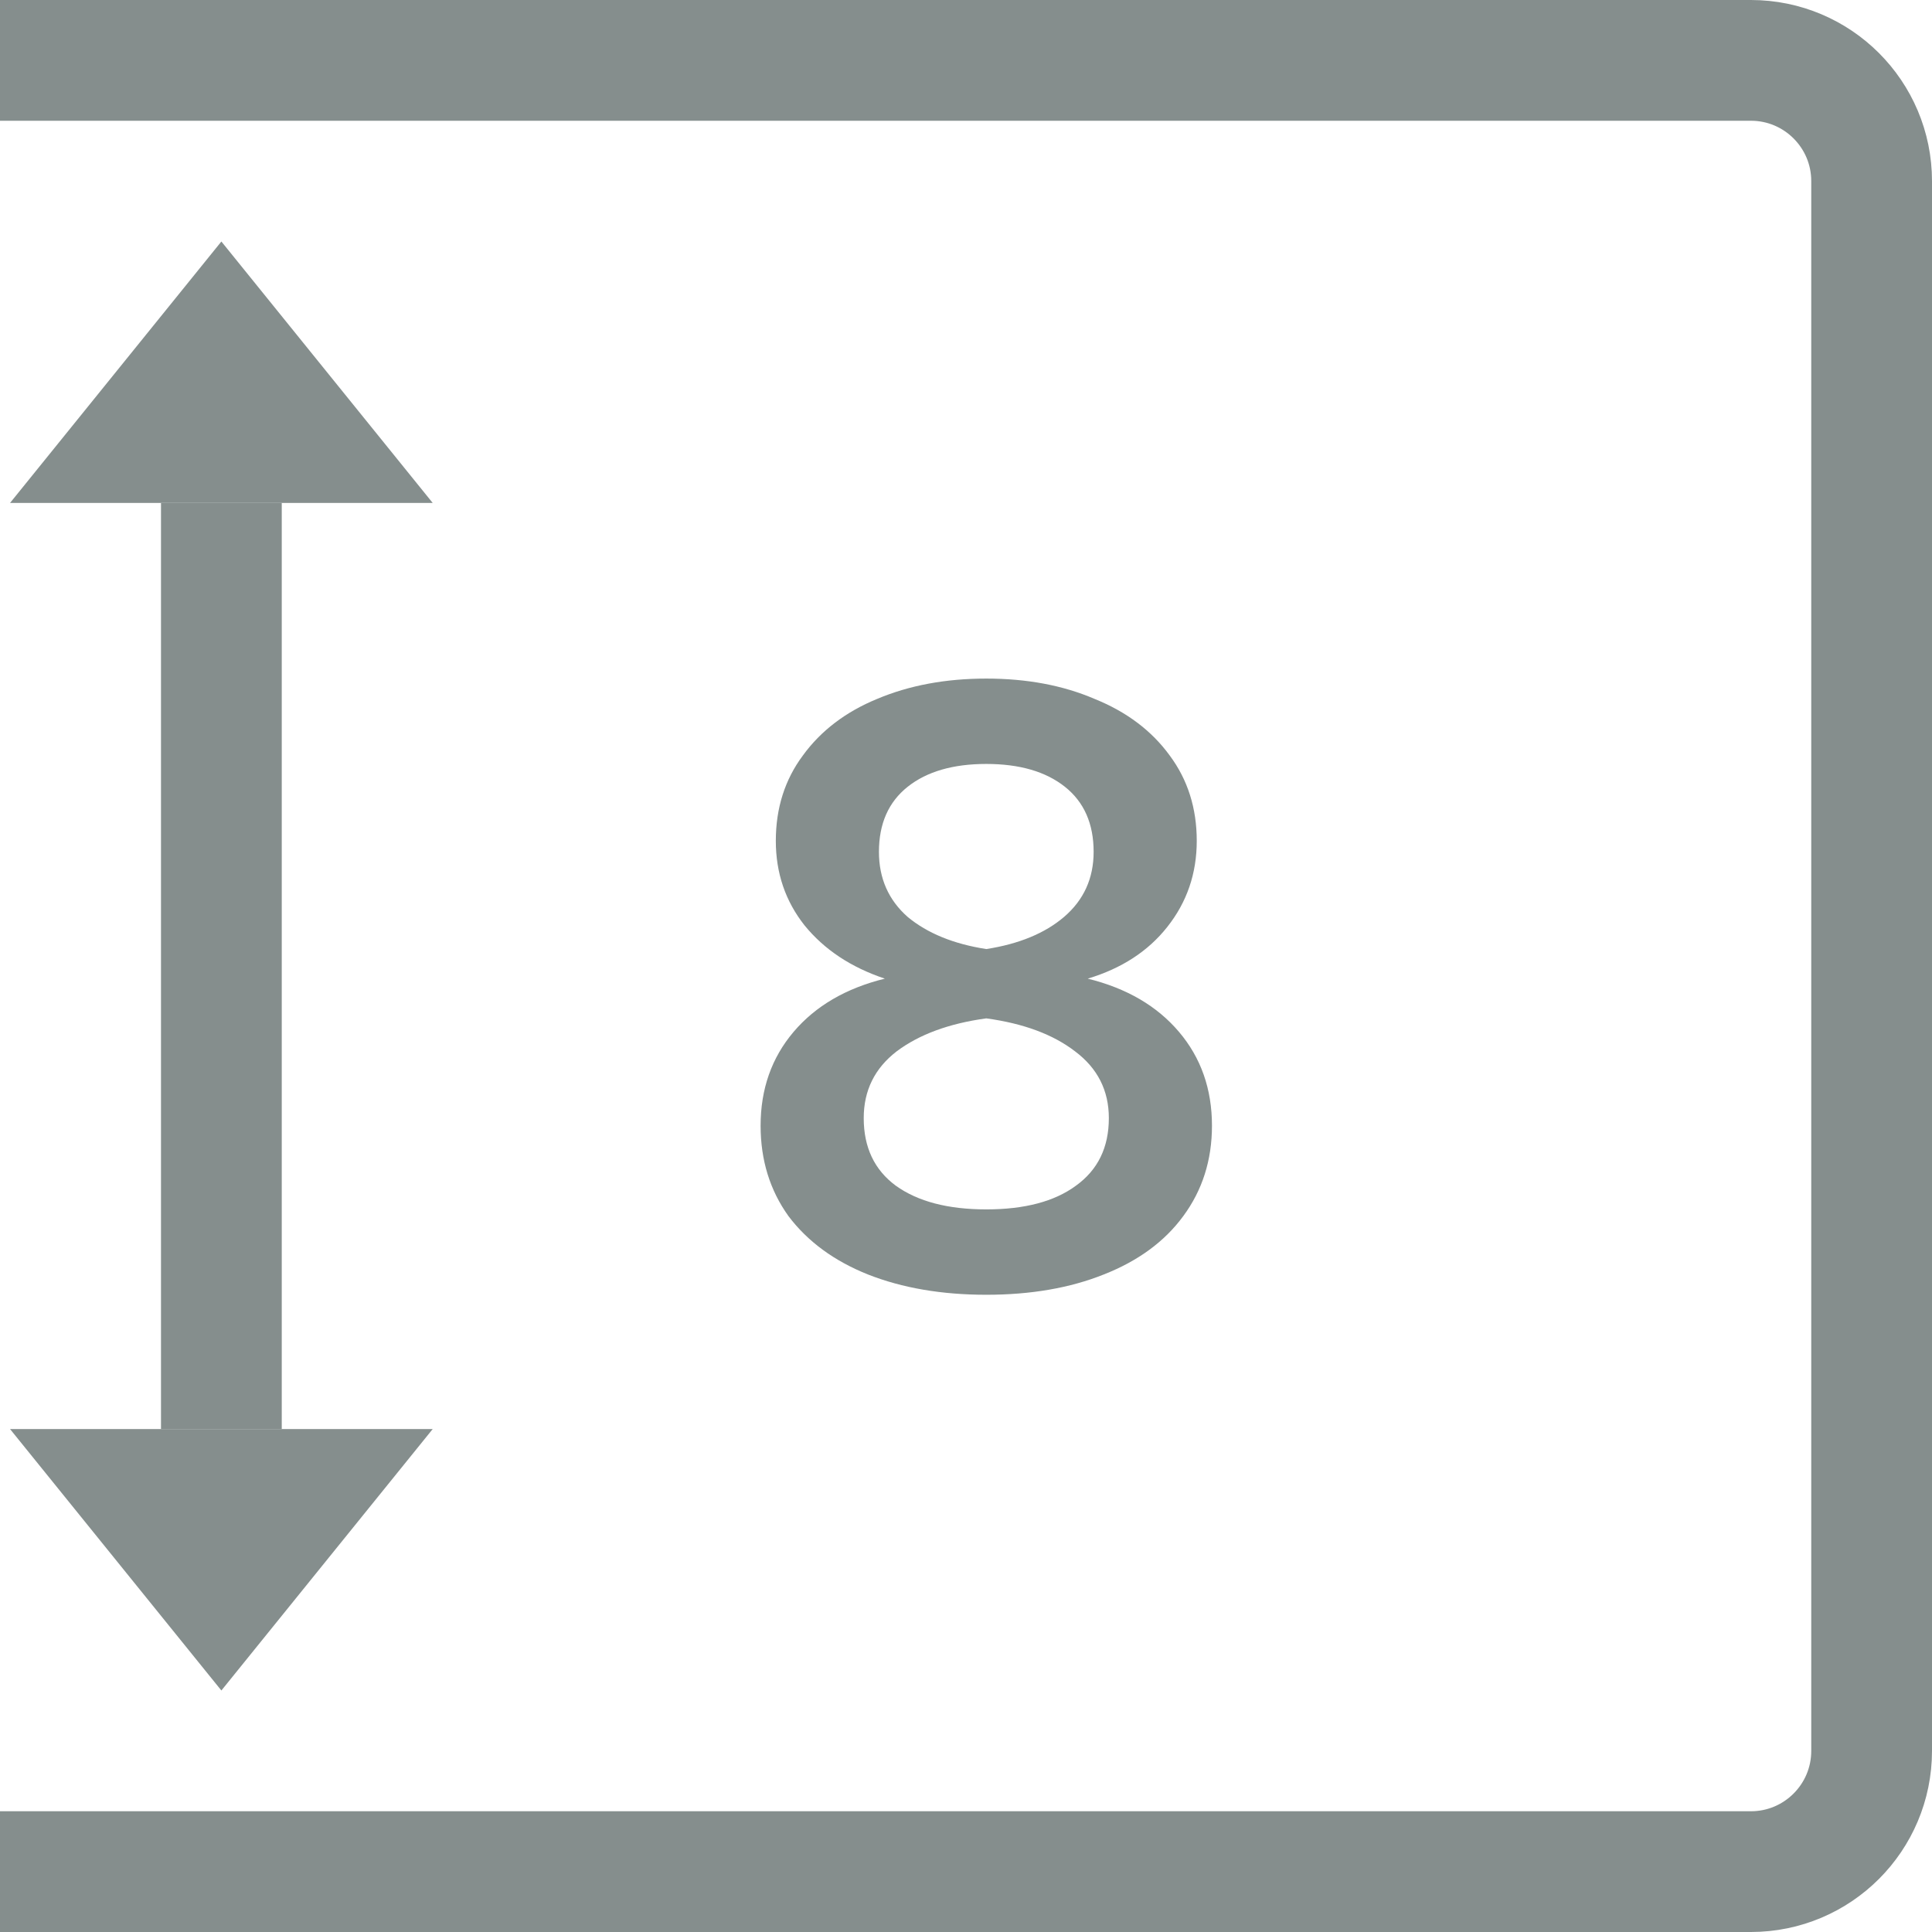
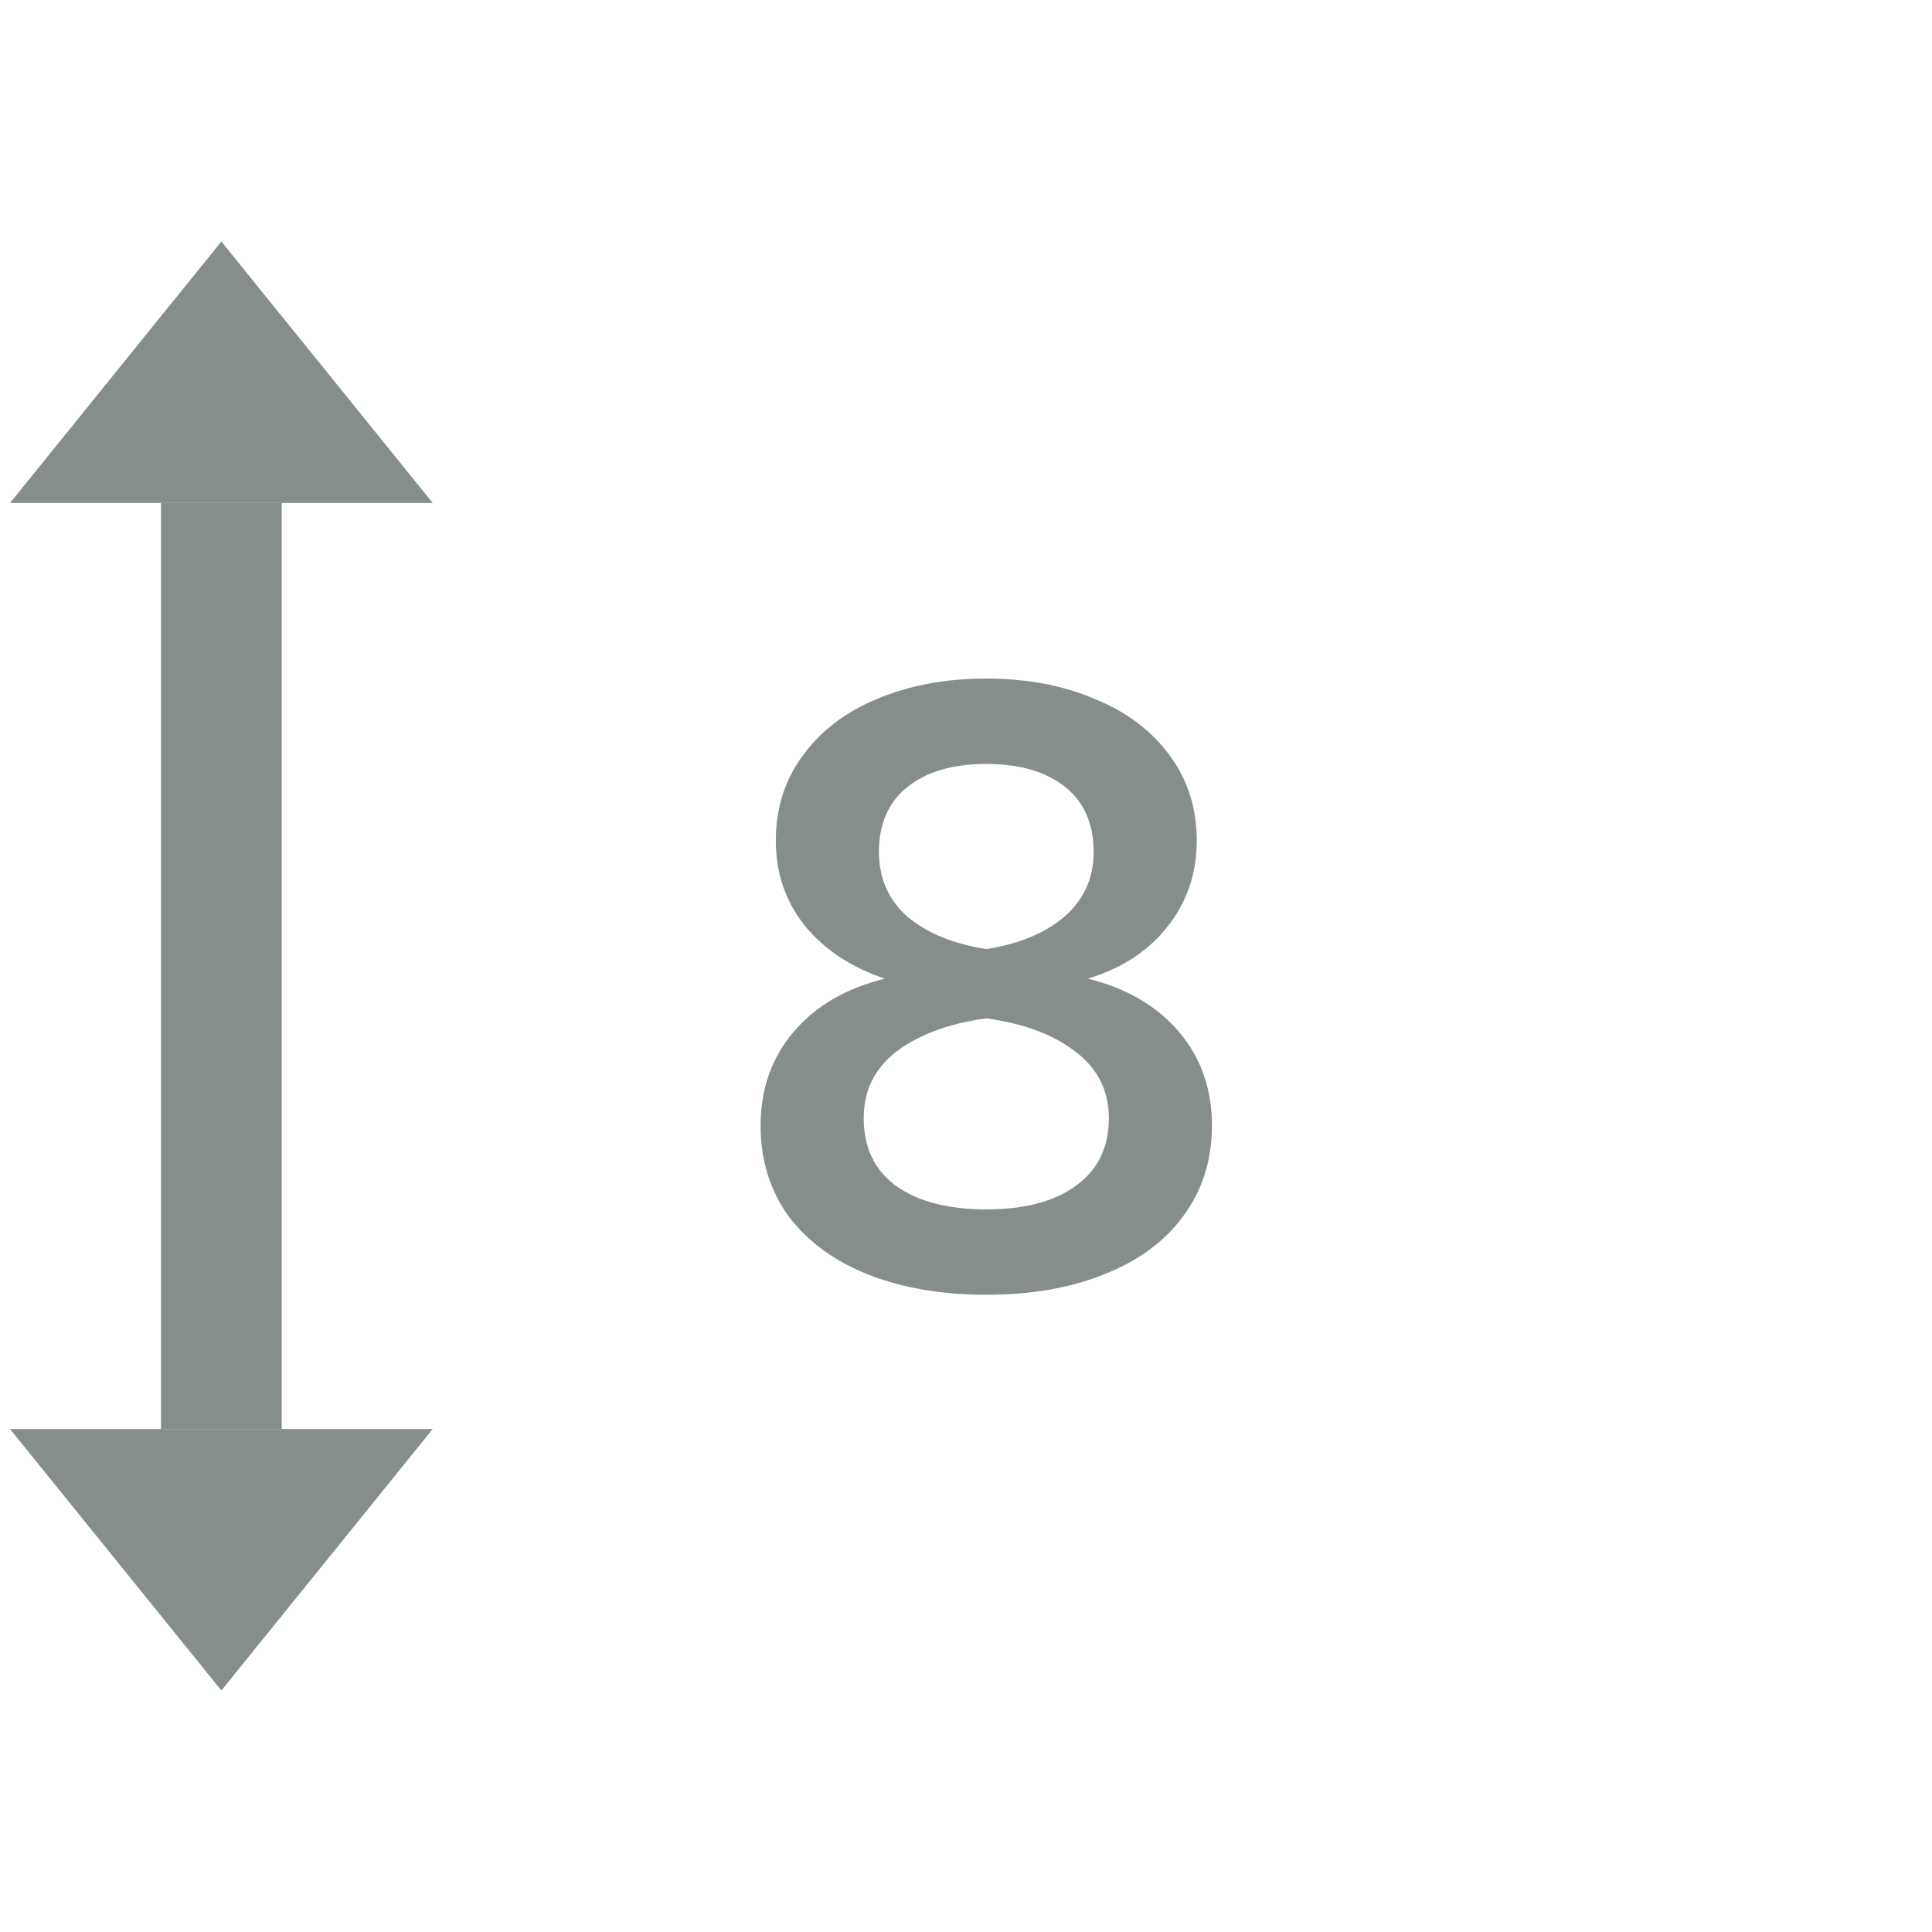
<svg xmlns="http://www.w3.org/2000/svg" width="96" height="96" viewBox="0 0 96 96" fill="none">
  <g clip-path="url(#clip0_2915_7046)">
    <path d="M54.048 48.628C55.98 49.104 57.492 49.986 58.584 51.274C59.676 52.562 60.222 54.116 60.222 55.936C60.222 57.644 59.746 59.142 58.794 60.43C57.87 61.69 56.554 62.656 54.846 63.328C53.166 64 51.22 64.336 49.008 64.336C46.796 64.336 44.836 64 43.128 63.328C41.448 62.656 40.132 61.69 39.18 60.43C38.256 59.142 37.794 57.644 37.794 55.936C37.794 54.116 38.34 52.562 39.432 51.274C40.524 49.986 42.036 49.104 43.968 48.628C42.288 48.068 40.958 47.186 39.978 45.982C39.026 44.778 38.55 43.378 38.55 41.782C38.55 40.158 38.998 38.744 39.894 37.54C40.79 36.308 42.022 35.37 43.59 34.726C45.186 34.054 46.992 33.718 49.008 33.718C51.024 33.718 52.816 34.054 54.384 34.726C55.98 35.37 57.226 36.308 58.122 37.54C59.018 38.744 59.466 40.158 59.466 41.782C59.466 43.406 58.976 44.834 57.996 46.066C57.044 47.27 55.728 48.124 54.048 48.628ZM49.008 37.96C47.356 37.96 46.054 38.338 45.102 39.094C44.15 39.85 43.674 40.928 43.674 42.328C43.674 43.644 44.15 44.722 45.102 45.562C46.082 46.374 47.384 46.906 49.008 47.158C50.632 46.906 51.92 46.374 52.872 45.562C53.852 44.722 54.342 43.644 54.342 42.328C54.342 40.928 53.866 39.85 52.914 39.094C51.962 38.338 50.66 37.96 49.008 37.96ZM49.008 60.094C50.912 60.094 52.396 59.702 53.46 58.918C54.552 58.134 55.098 57.014 55.098 55.558C55.098 54.186 54.538 53.08 53.418 52.24C52.326 51.4 50.856 50.854 49.008 50.602C47.16 50.854 45.676 51.4 44.556 52.24C43.464 53.08 42.918 54.186 42.918 55.558C42.918 57.014 43.45 58.134 44.514 58.918C45.606 59.702 47.104 60.094 49.008 60.094Z" fill="#858E8D" />
-     <path d="M0 3C-1.657 3 -3 4.343 -3 6V90C-3 91.657 -1.657 93 0 93H87C90.314 93 93 90.314 93 87V9C93 5.686 90.314 3 87 3H0Z" stroke="#858E8D" stroke-width="6" stroke-linejoin="round" />
    <path d="M11 84L0.5 71.01L21.5 71.01L11 84Z" fill="#858E8D" />
    <rect x="8" y="71.01" width="46.019" height="6" transform="rotate(-90 8 71.01)" fill="#858E8D" />
    <path d="M11 12L21.5 24.99L0.5 24.99L11 12Z" fill="#858E8D" />
  </g>
  <defs>
    <clipPath id="clip0_2915_7046">
      <rect width="96" height="96" fill="white" />
    </clipPath>
  </defs>
</svg>